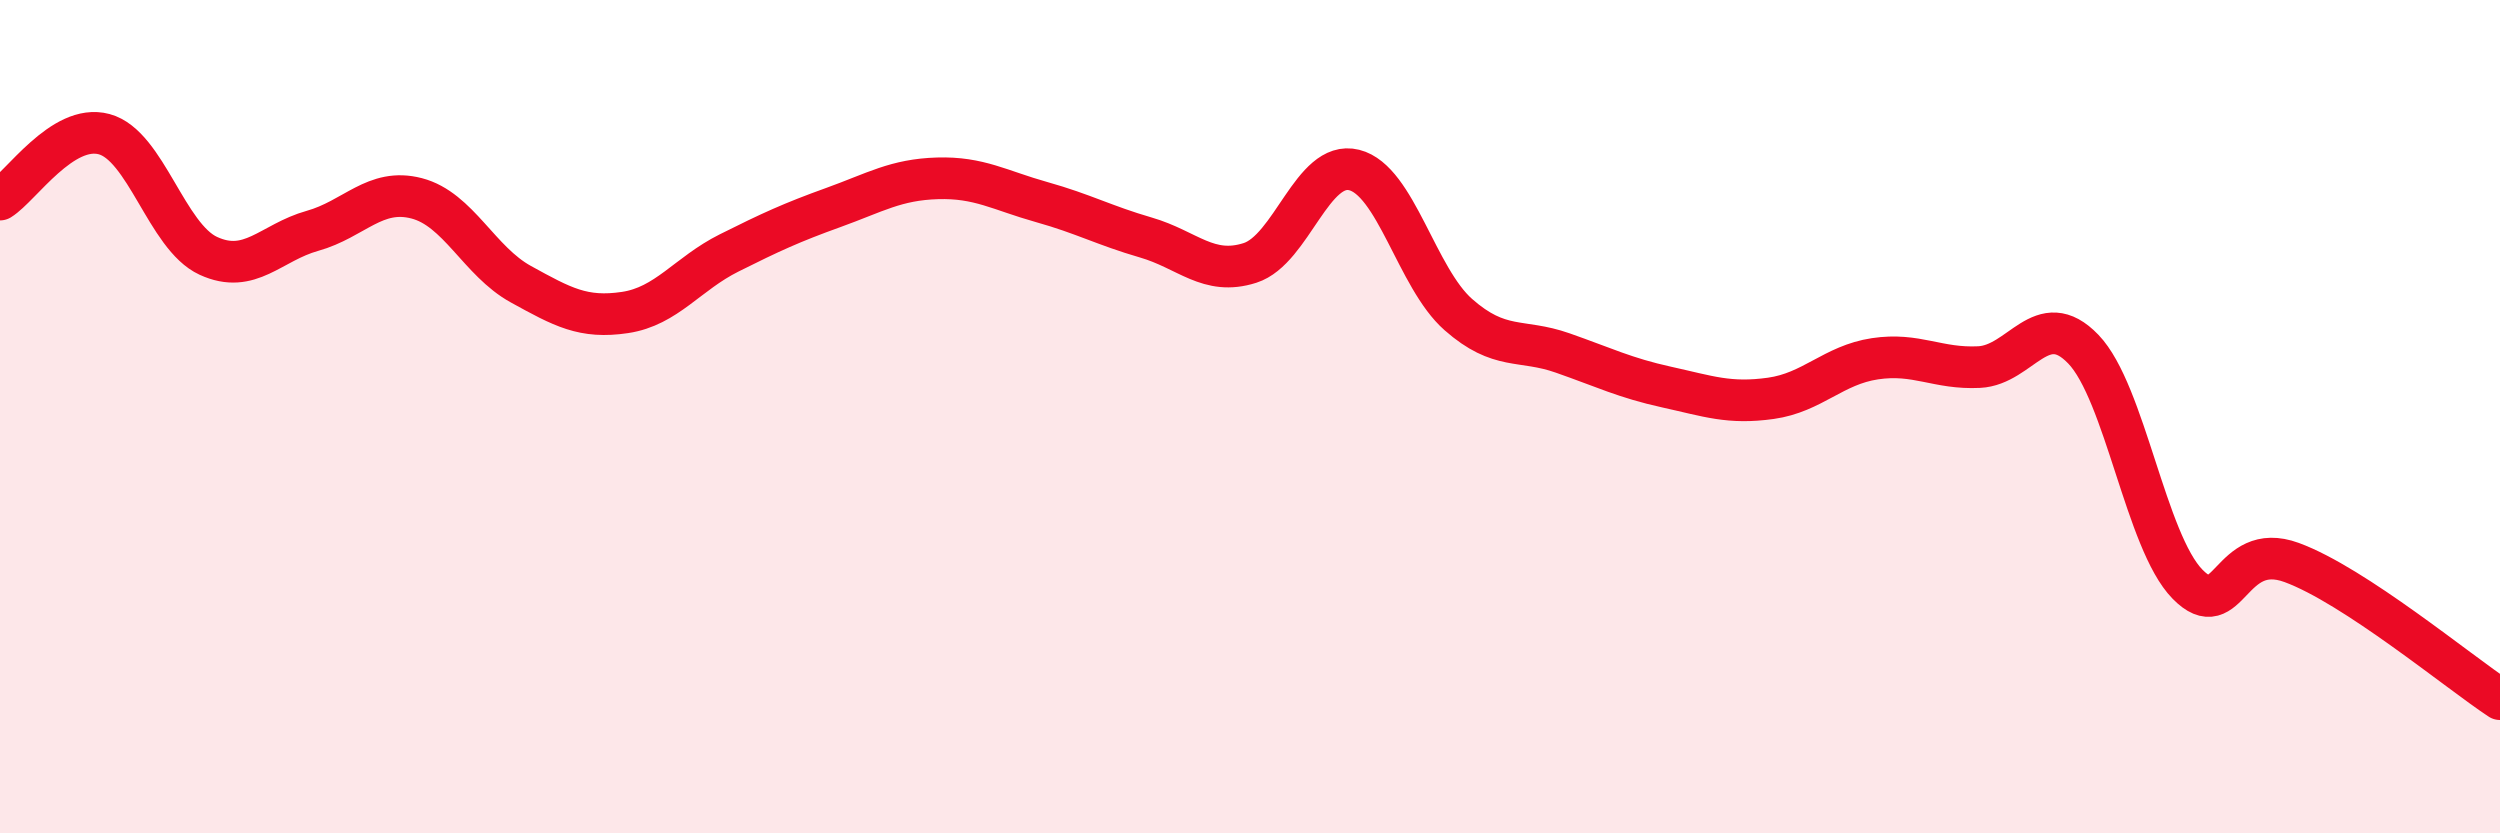
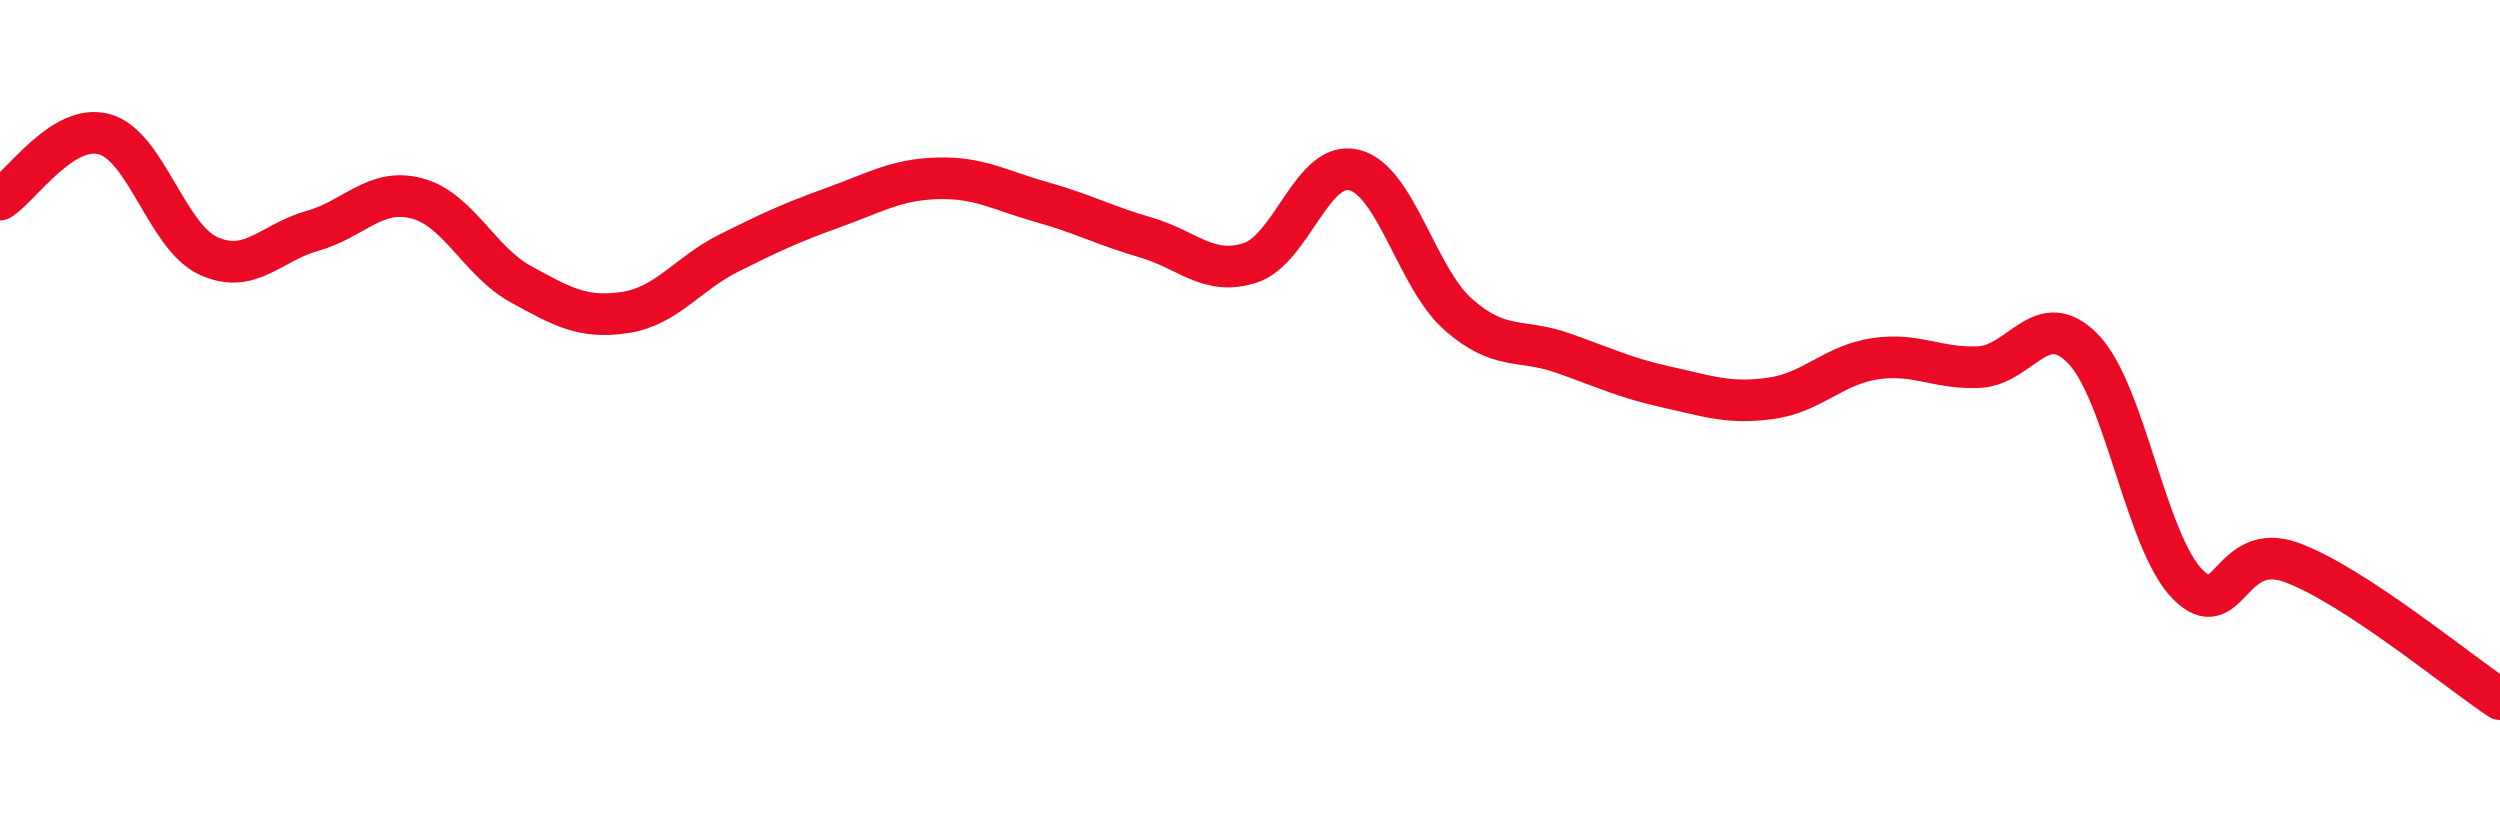
<svg xmlns="http://www.w3.org/2000/svg" width="60" height="20" viewBox="0 0 60 20">
-   <path d="M 0,4.79 C 0.5,4.48 1.5,2.95 2.5,3.22 C 3.5,3.49 4,5.68 5,6.14 C 6,6.6 6.5,5.82 7.5,5.54 C 8.5,5.26 9,4.5 10,4.76 C 11,5.02 11.5,6.27 12.5,6.82 C 13.5,7.37 14,7.65 15,7.5 C 16,7.35 16.5,6.57 17.5,6.07 C 18.5,5.57 19,5.34 20,4.98 C 21,4.62 21.5,4.31 22.5,4.28 C 23.5,4.25 24,4.57 25,4.85 C 26,5.13 26.5,5.41 27.5,5.7 C 28.5,5.99 29,6.63 30,6.31 C 31,5.99 31.5,3.83 32.5,4.08 C 33.5,4.33 34,6.67 35,7.55 C 36,8.43 36.5,8.12 37.5,8.47 C 38.5,8.82 39,9.07 40,9.29 C 41,9.51 41.5,9.7 42.5,9.56 C 43.5,9.42 44,8.76 45,8.61 C 46,8.46 46.5,8.86 47.5,8.81 C 48.5,8.76 49,7.34 50,8.38 C 51,9.42 51.5,13 52.5,14.02 C 53.5,15.04 53.5,12.95 55,13.5 C 56.5,14.05 59,16.12 60,16.78L60 20L0 20Z" fill="#EB0A25" opacity="0.1" stroke-linecap="round" stroke-linejoin="round" />
  <path d="M 0,4.79 C 0.5,4.48 1.5,2.95 2.5,3.22 C 3.5,3.49 4,5.68 5,6.14 C 6,6.6 6.5,5.82 7.5,5.54 C 8.5,5.26 9,4.5 10,4.76 C 11,5.02 11.5,6.27 12.5,6.82 C 13.5,7.37 14,7.65 15,7.5 C 16,7.35 16.5,6.57 17.5,6.07 C 18.5,5.57 19,5.34 20,4.98 C 21,4.62 21.5,4.31 22.5,4.28 C 23.5,4.25 24,4.57 25,4.85 C 26,5.13 26.5,5.41 27.5,5.7 C 28.5,5.99 29,6.63 30,6.31 C 31,5.99 31.5,3.83 32.5,4.08 C 33.5,4.33 34,6.67 35,7.55 C 36,8.43 36.5,8.12 37.5,8.47 C 38.5,8.82 39,9.07 40,9.29 C 41,9.51 41.5,9.7 42.5,9.56 C 43.5,9.42 44,8.76 45,8.61 C 46,8.46 46.5,8.86 47.5,8.81 C 48.5,8.76 49,7.34 50,8.38 C 51,9.42 51.5,13 52.5,14.02 C 53.5,15.04 53.5,12.95 55,13.5 C 56.5,14.05 59,16.12 60,16.78" stroke="#EB0A25" stroke-width="1" fill="none" stroke-linecap="round" stroke-linejoin="round" />
</svg>